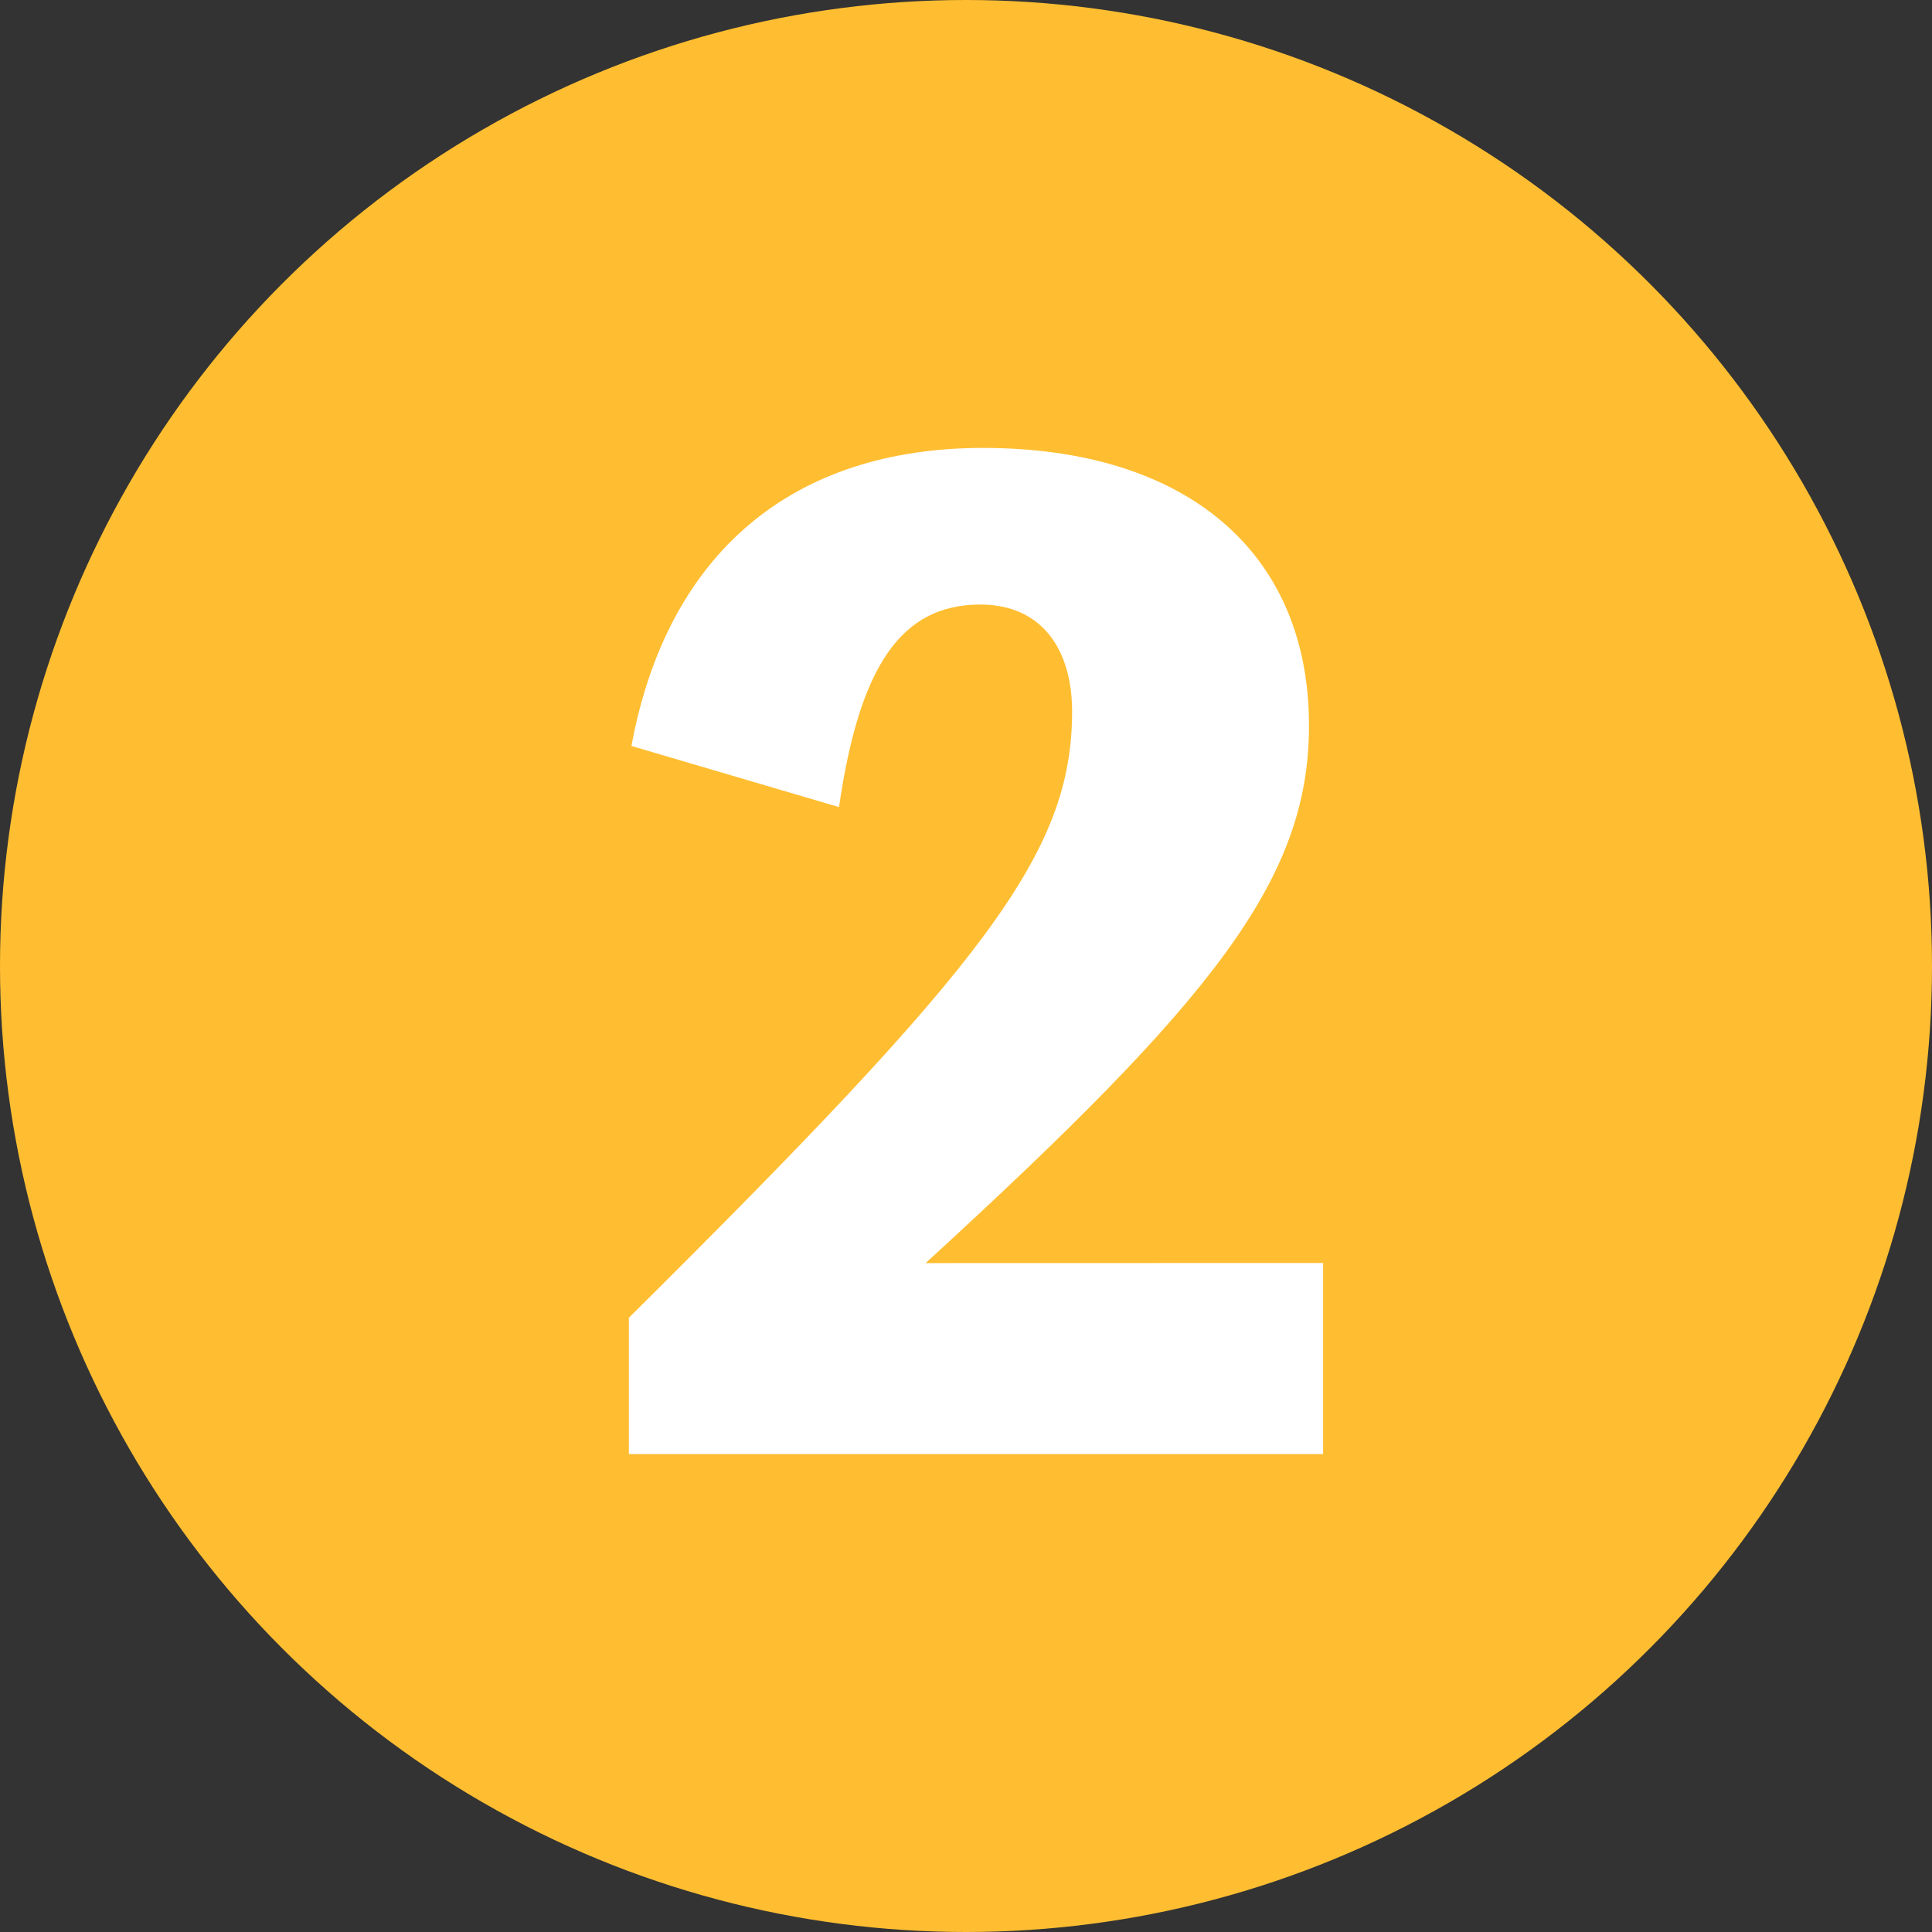
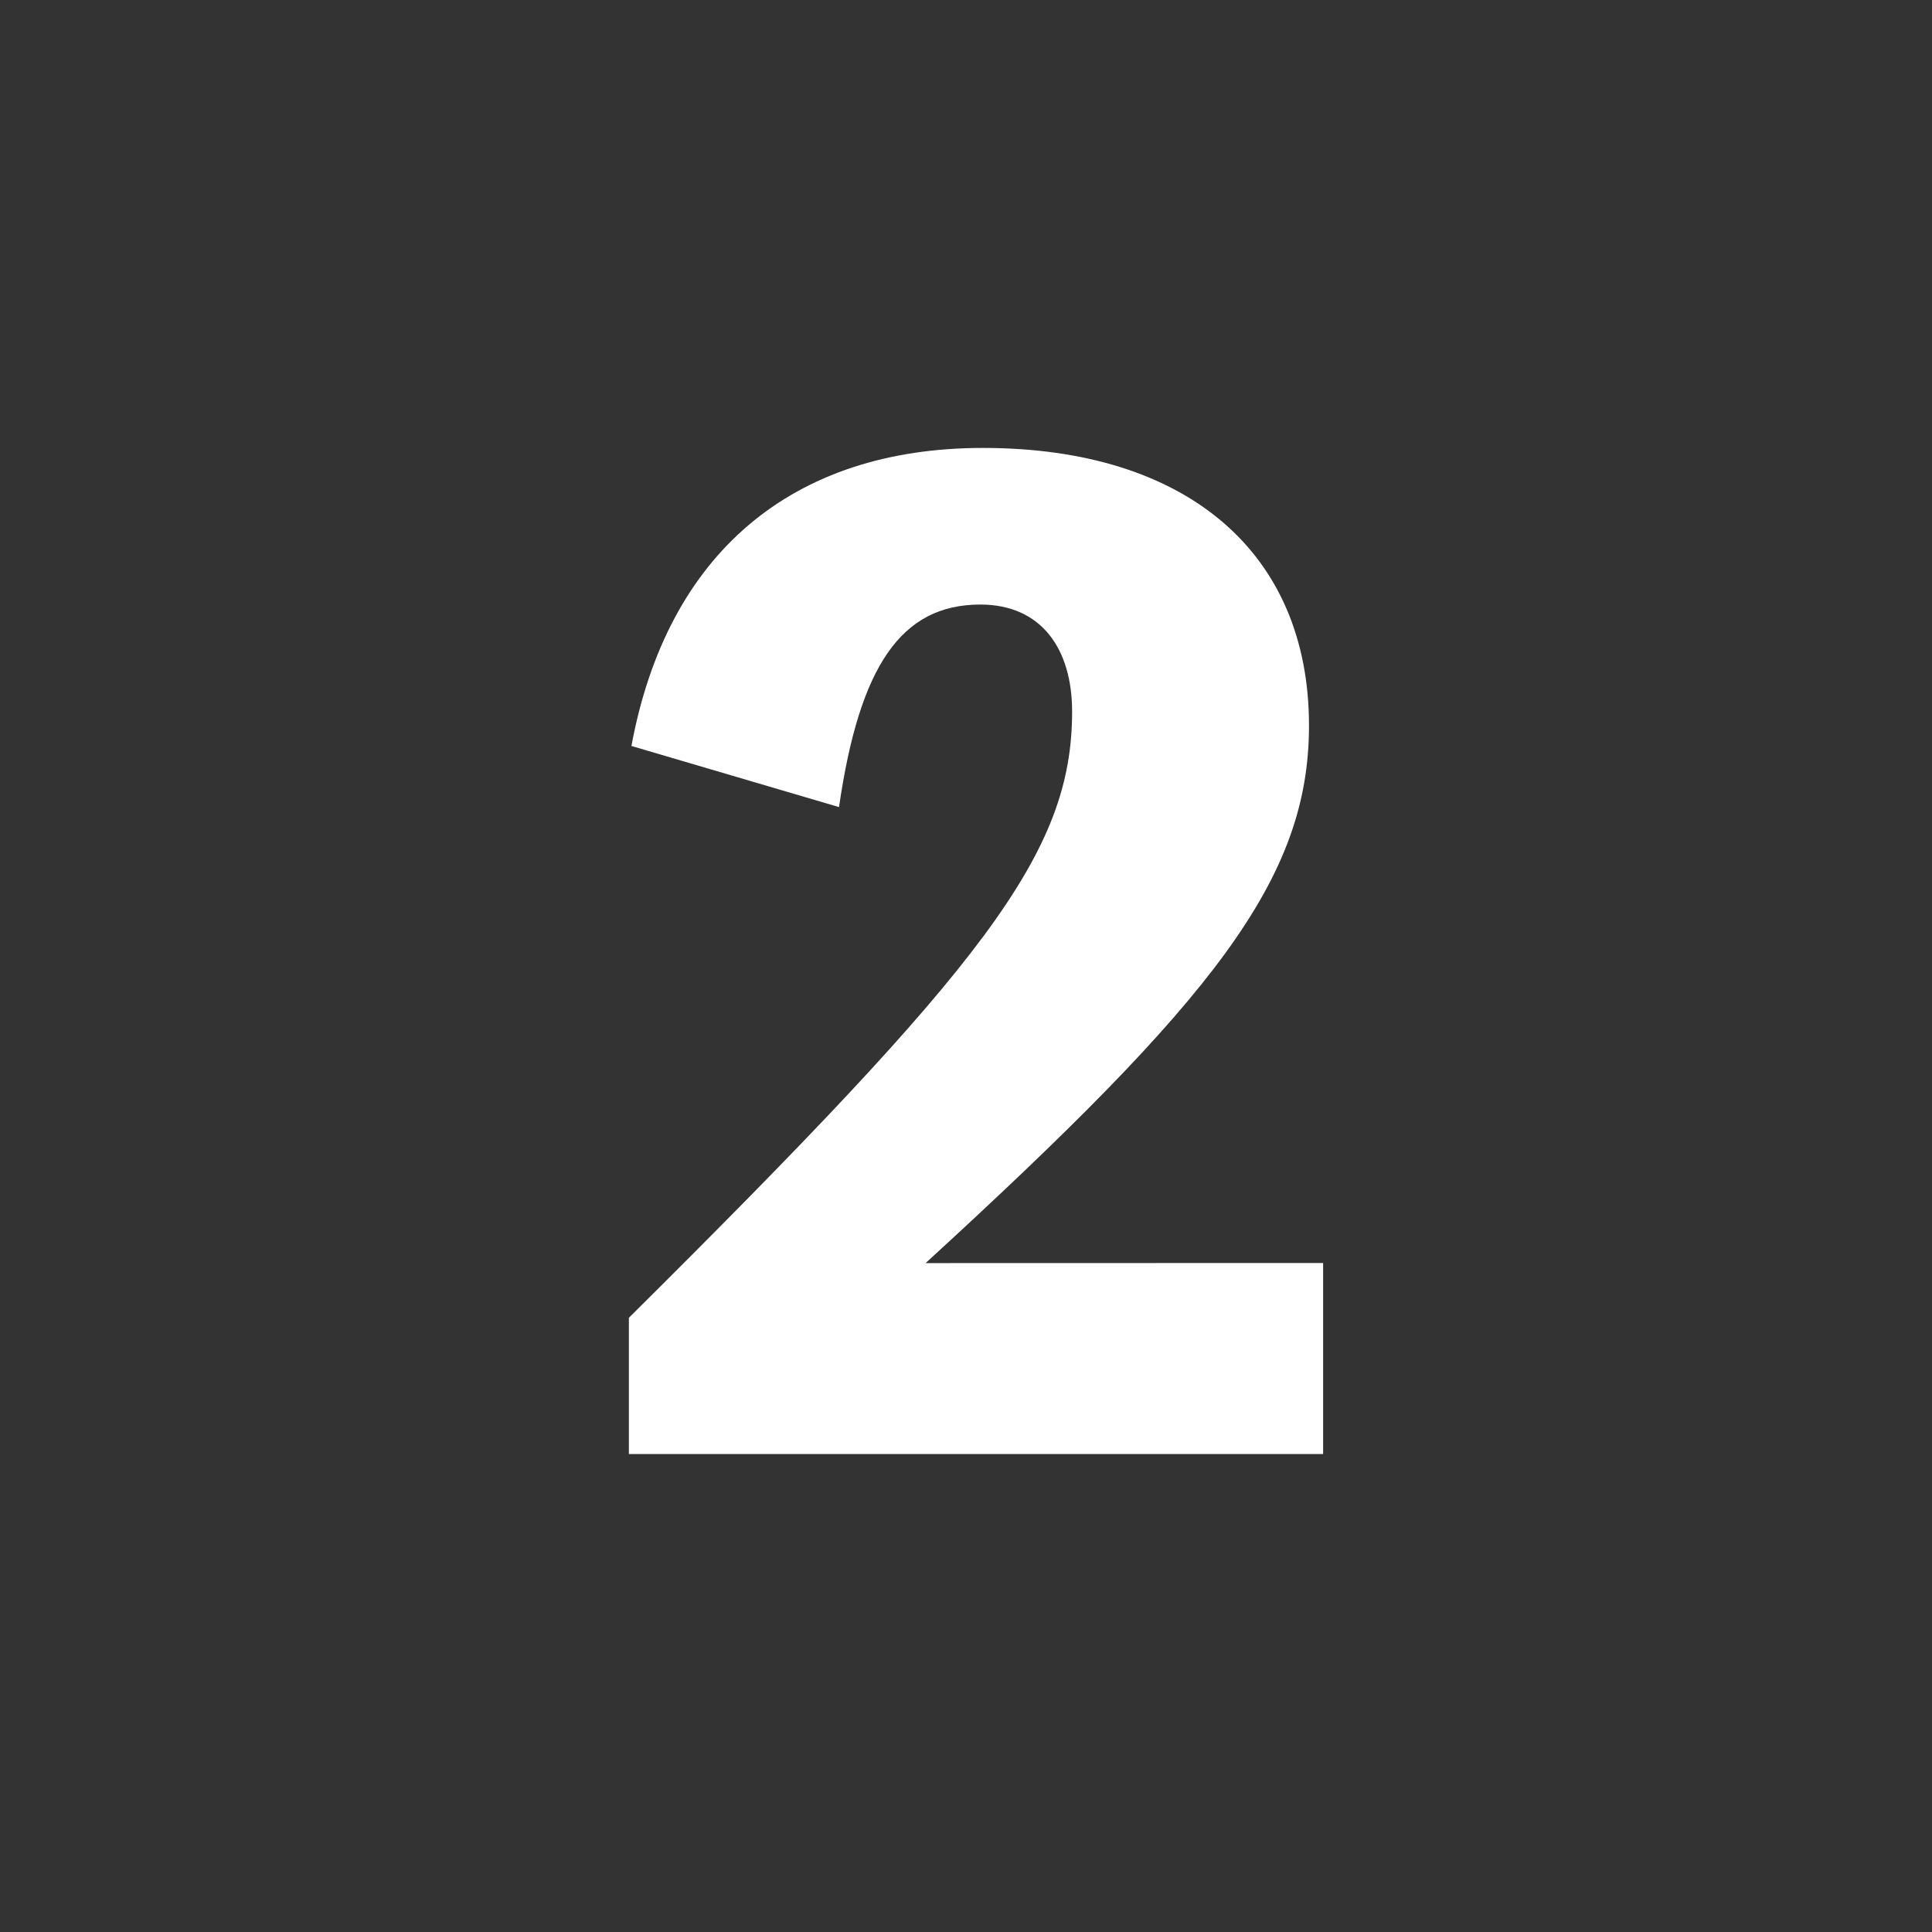
<svg xmlns="http://www.w3.org/2000/svg" viewBox="0 0 59.138 59.138">
  <rect x="0" y="0" width="59.138" height="59.138" fill="#333333" stroke="none" />
  <defs>
    <style>.cls-1{fill:#ffbe31;}.cls-2{fill:#fff;}</style>
  </defs>
  <title>アセット 1</title>
  <g id="レイヤー_2" data-name="レイヤー 2">
    <g id="レイヤー_1-2" data-name="レイヤー 1">
-       <circle class="cls-1" cx="29.569" cy="29.569" r="29.569" />
      <path class="cls-2" d="M40.5,38.66v5.848H19.25V40.337c10.877-10.8,13.567-14.192,13.567-18.558,0-1.91-.937-3.274-2.808-3.274-2.417,0-3.7,1.871-4.327,6.2l-6.354-1.871c1.09-5.888,4.912-9.123,10.759-9.123,6.238,0,9.981,3.2,9.981,8.5,0,4.716-2.924,8.382-11.735,16.452Z" />
    </g>
  </g>
</svg>